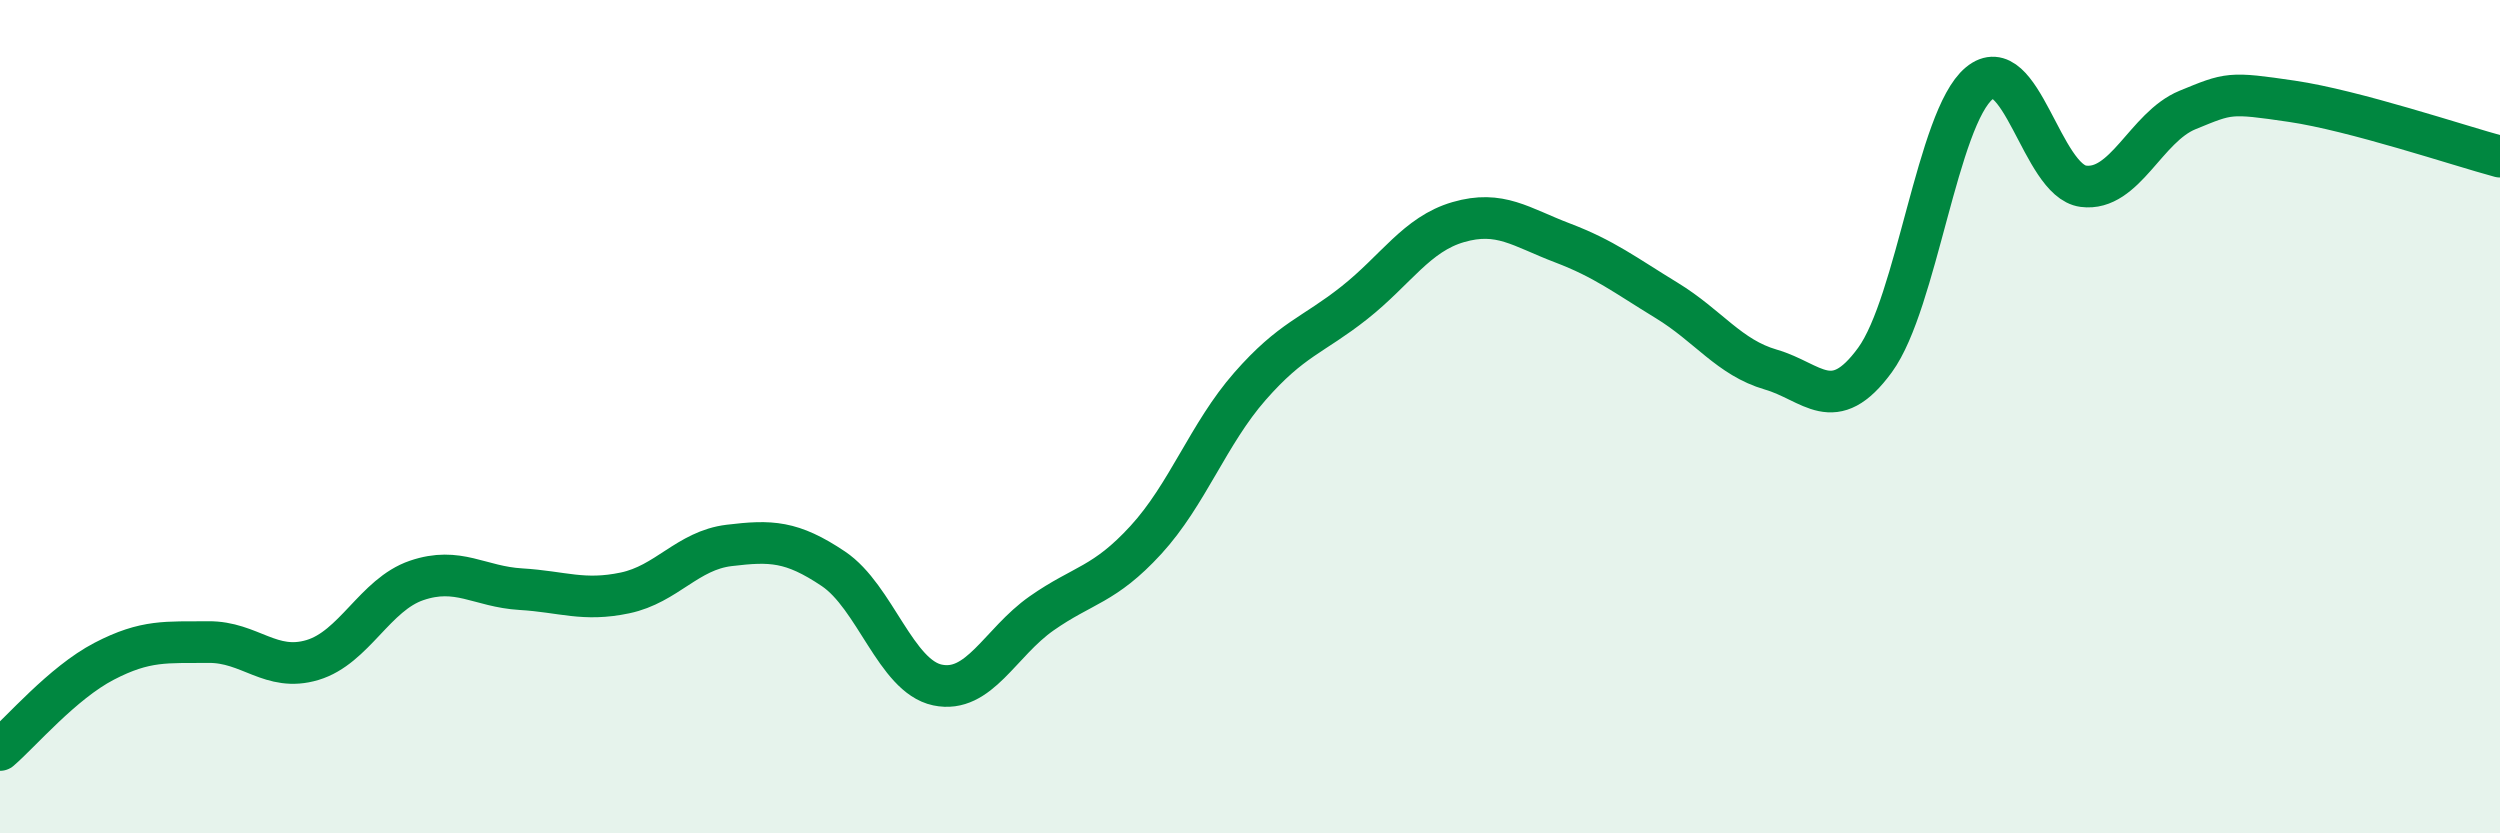
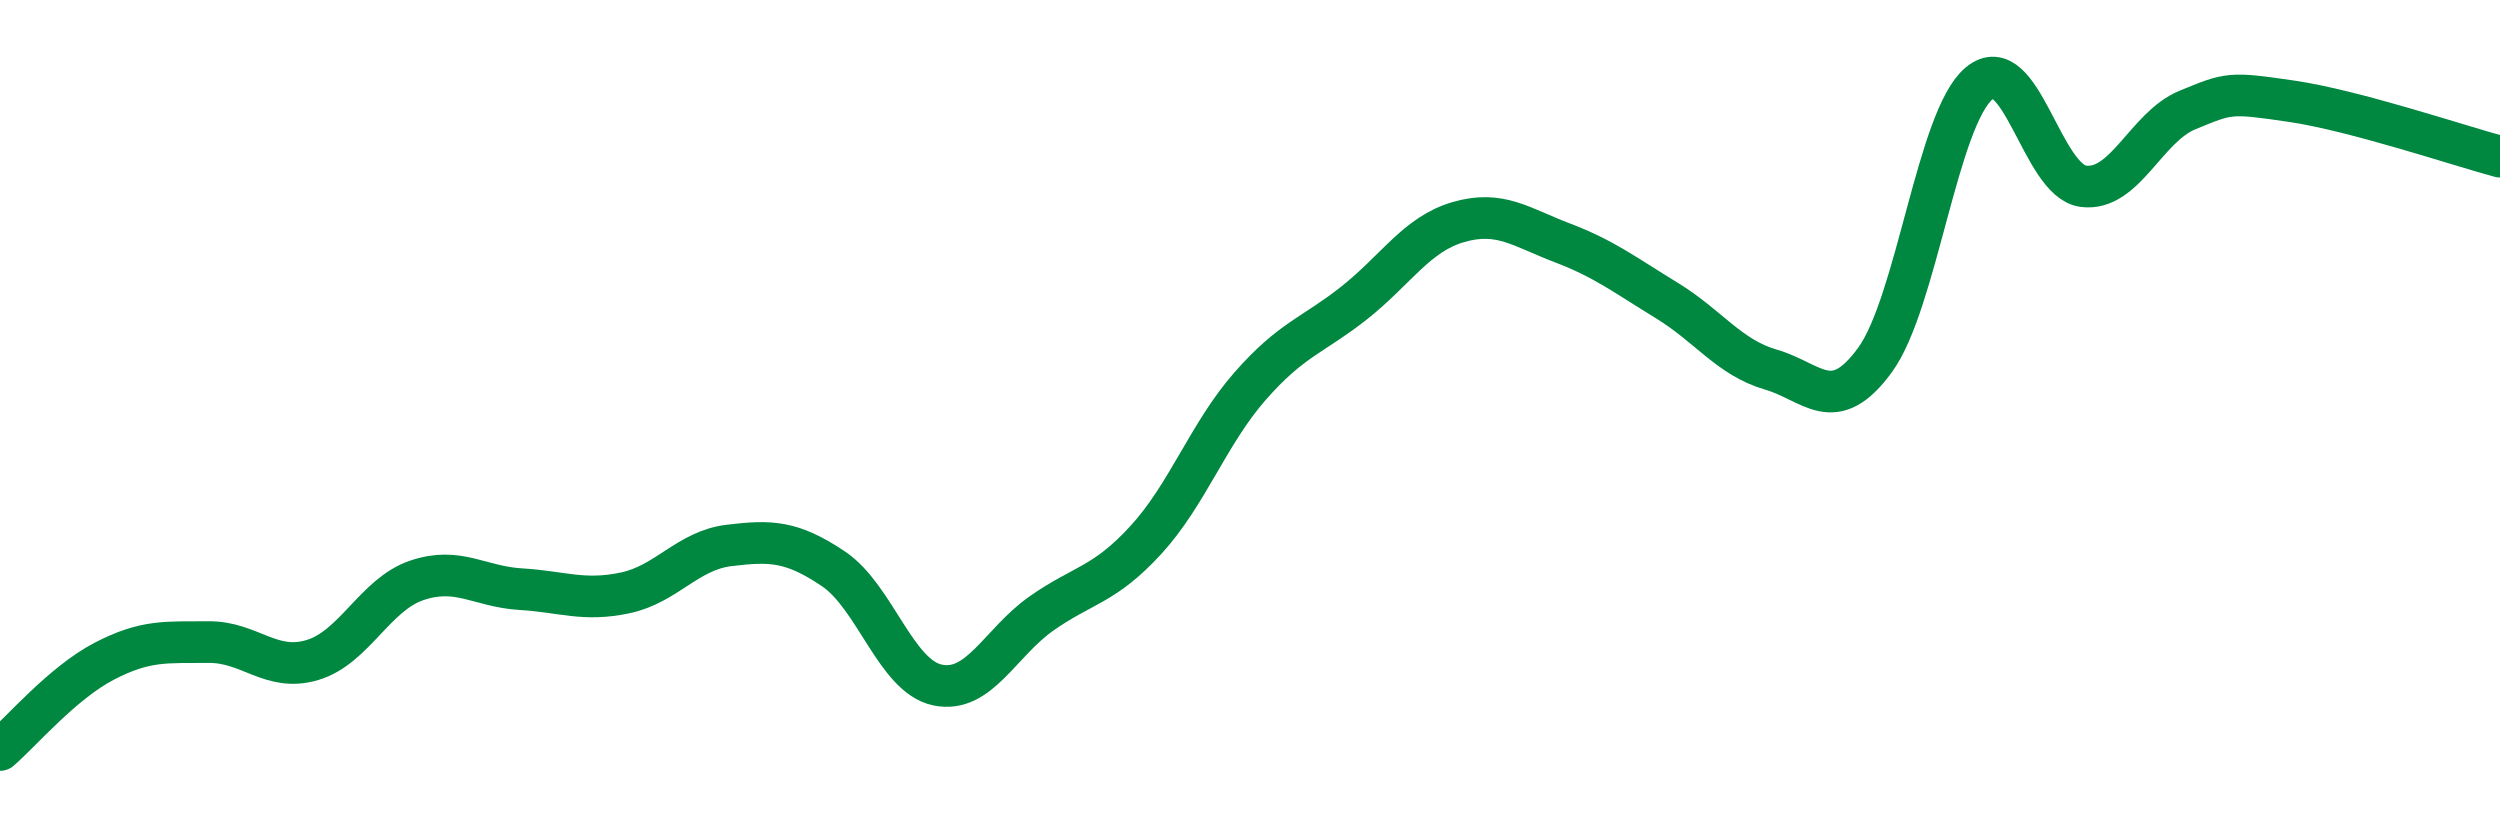
<svg xmlns="http://www.w3.org/2000/svg" width="60" height="20" viewBox="0 0 60 20">
-   <path d="M 0,18 C 0.5,17.57 1.5,16.39 2.5,15.87 C 3.5,15.35 4,15.42 5,15.41 C 6,15.4 6.5,16.14 7.5,15.84 C 8.5,15.54 9,14.27 10,13.93 C 11,13.59 11.5,14.08 12.5,14.14 C 13.5,14.2 14,14.44 15,14.23 C 16,14.02 16.5,13.21 17.5,13.09 C 18.5,12.97 19,12.98 20,13.65 C 21,14.32 21.5,16.23 22.5,16.44 C 23.5,16.65 24,15.42 25,14.72 C 26,14.02 26.5,14.05 27.5,12.96 C 28.5,11.87 29,10.41 30,9.27 C 31,8.13 31.5,8.06 32.5,7.27 C 33.5,6.48 34,5.62 35,5.33 C 36,5.04 36.5,5.45 37.5,5.83 C 38.5,6.21 39,6.6 40,7.21 C 41,7.82 41.5,8.58 42.5,8.87 C 43.5,9.16 44,10.01 45,8.64 C 46,7.27 46.5,2.83 47.5,2 C 48.5,1.17 49,4.34 50,4.47 C 51,4.6 51.5,3.05 52.5,2.64 C 53.5,2.23 53.5,2.21 55,2.43 C 56.5,2.65 59,3.49 60,3.76L60 20L0 20Z" fill="#008740" opacity="0.1" stroke-linecap="round" stroke-linejoin="round" />
  <path d="M 0,18 C 0.5,17.57 1.5,16.39 2.5,15.87 C 3.5,15.35 4,15.42 5,15.41 C 6,15.4 6.5,16.14 7.5,15.84 C 8.5,15.54 9,14.27 10,13.93 C 11,13.59 11.5,14.08 12.5,14.14 C 13.5,14.2 14,14.44 15,14.23 C 16,14.02 16.5,13.21 17.5,13.09 C 18.5,12.97 19,12.98 20,13.65 C 21,14.32 21.5,16.23 22.5,16.44 C 23.5,16.65 24,15.42 25,14.72 C 26,14.02 26.5,14.05 27.5,12.96 C 28.5,11.87 29,10.41 30,9.27 C 31,8.13 31.5,8.06 32.5,7.27 C 33.5,6.48 34,5.62 35,5.33 C 36,5.04 36.5,5.45 37.5,5.83 C 38.5,6.21 39,6.6 40,7.21 C 41,7.82 41.5,8.58 42.5,8.87 C 43.5,9.16 44,10.01 45,8.64 C 46,7.27 46.5,2.83 47.5,2 C 48.5,1.17 49,4.34 50,4.47 C 51,4.6 51.5,3.05 52.5,2.64 C 53.5,2.23 53.5,2.21 55,2.43 C 56.5,2.65 59,3.49 60,3.76" stroke="#008740" stroke-width="1" fill="none" stroke-linecap="round" stroke-linejoin="round" />
</svg>